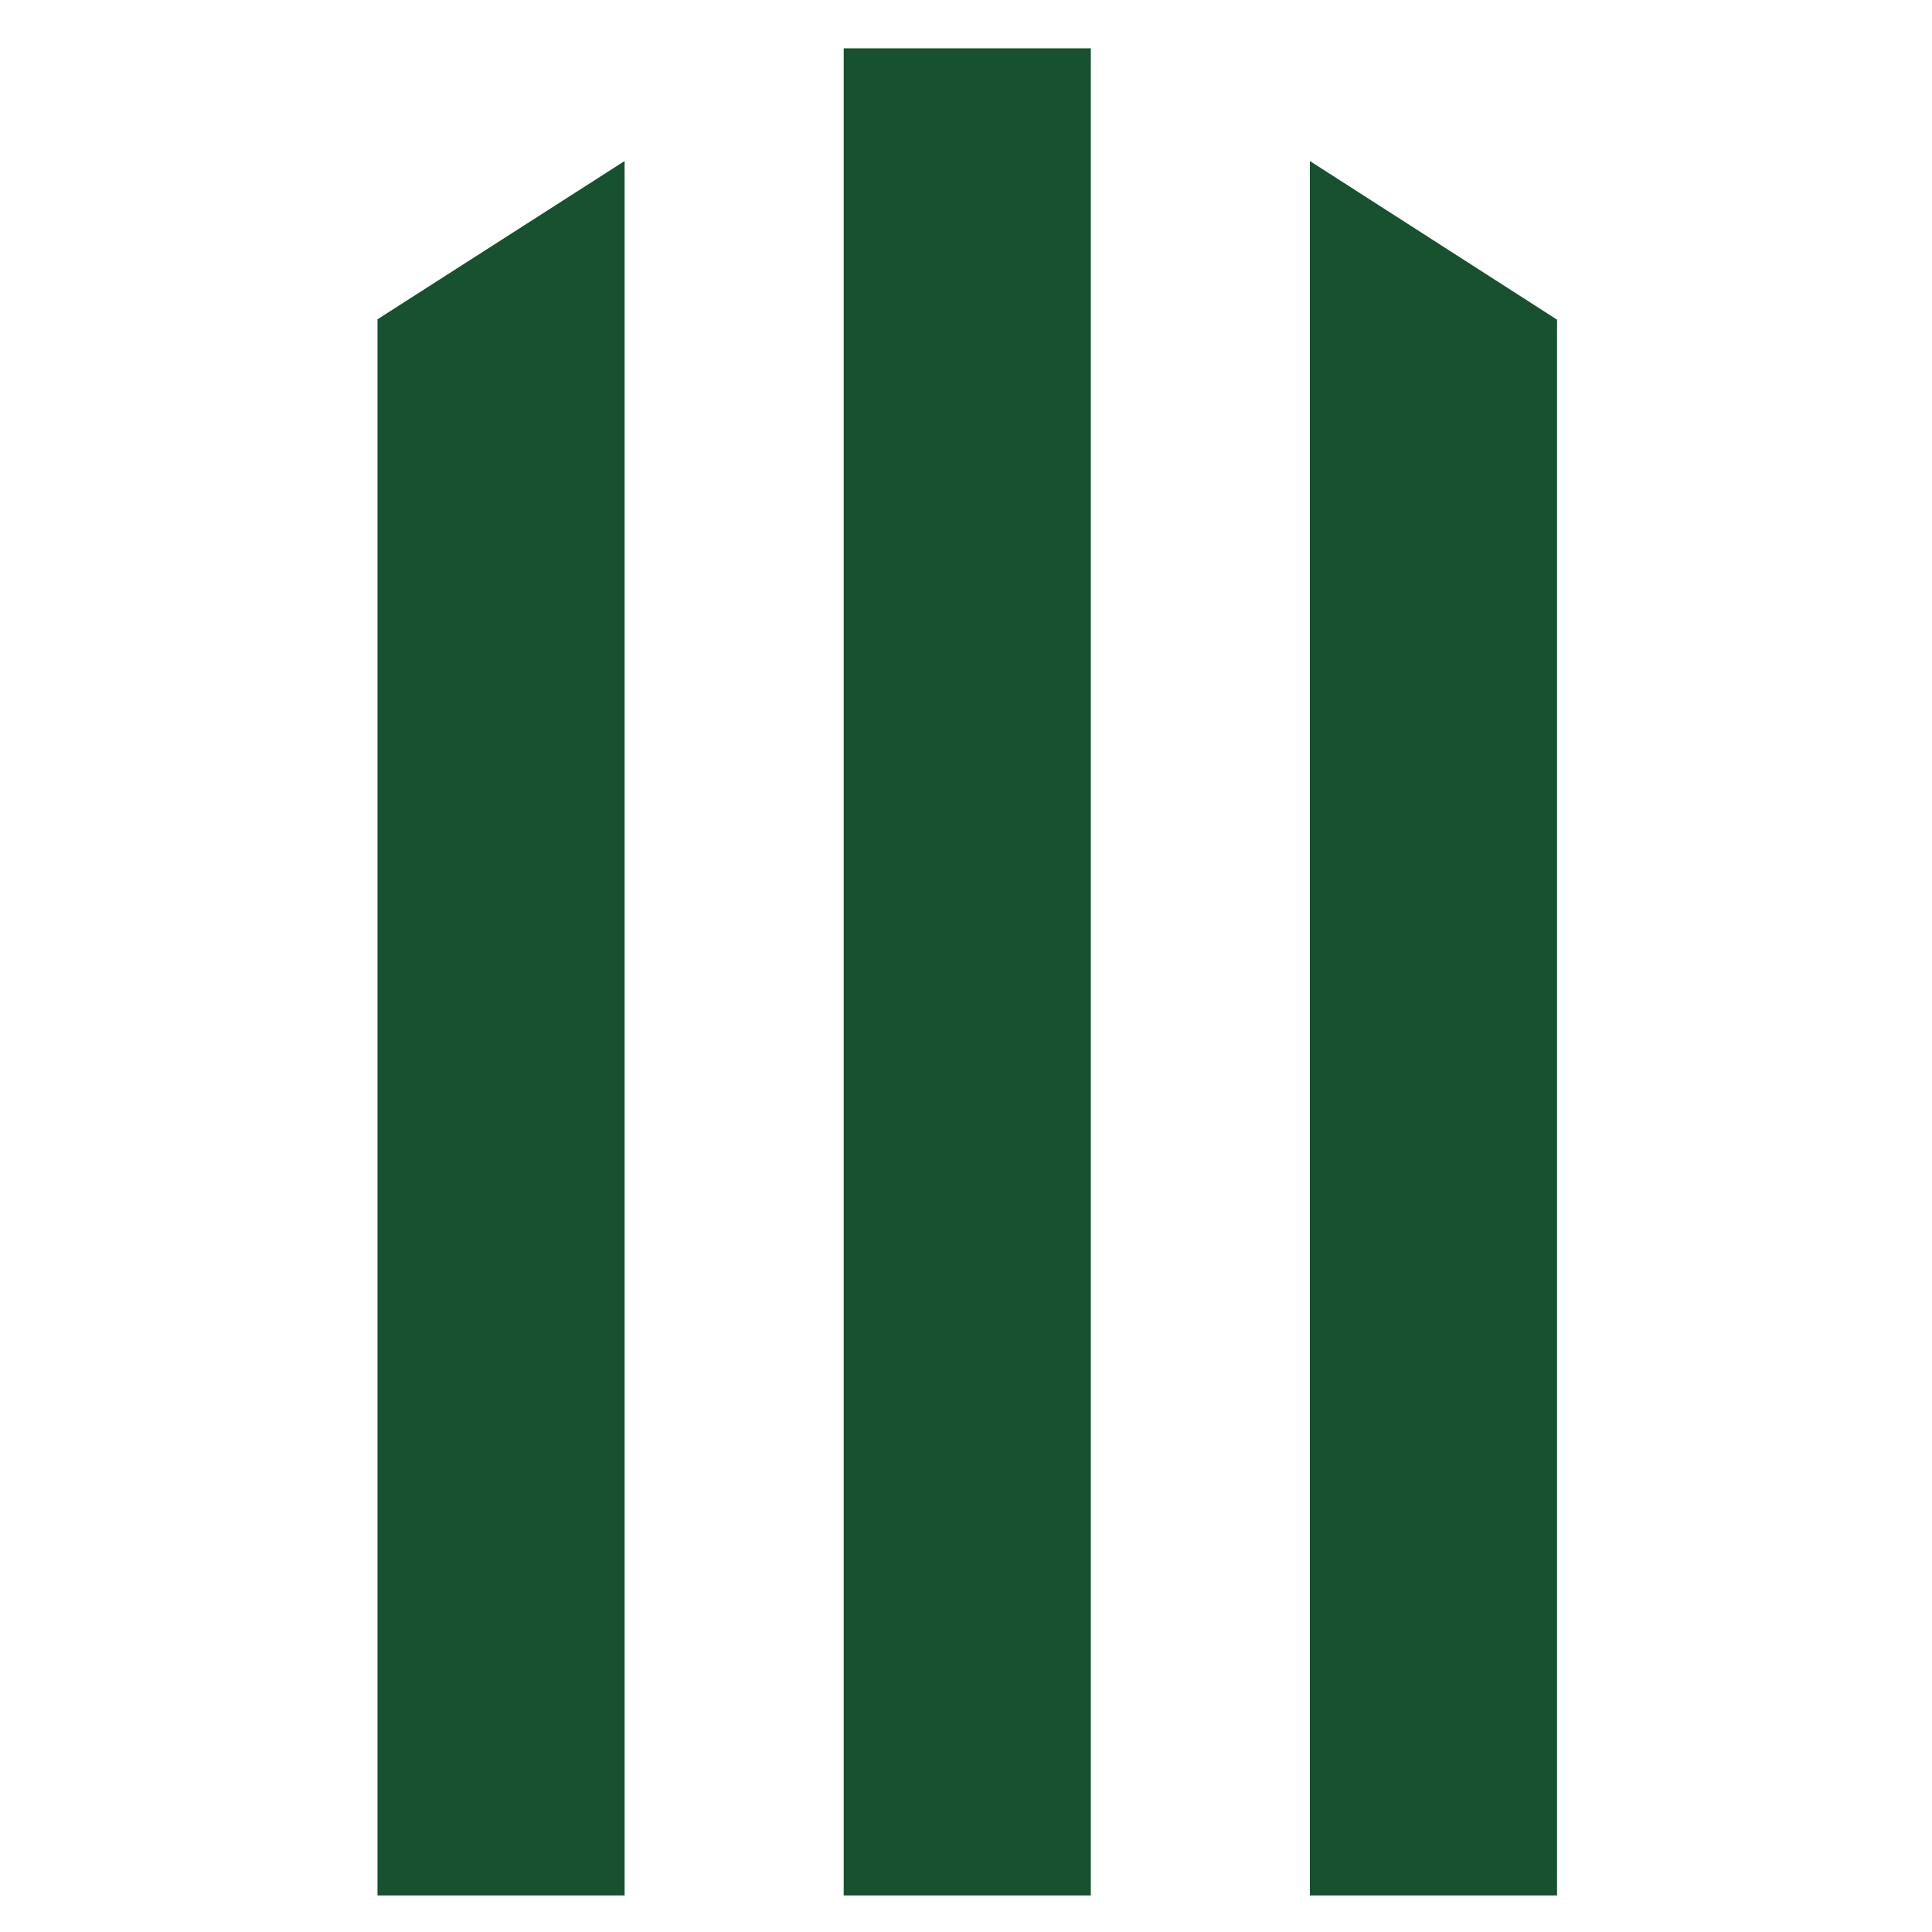
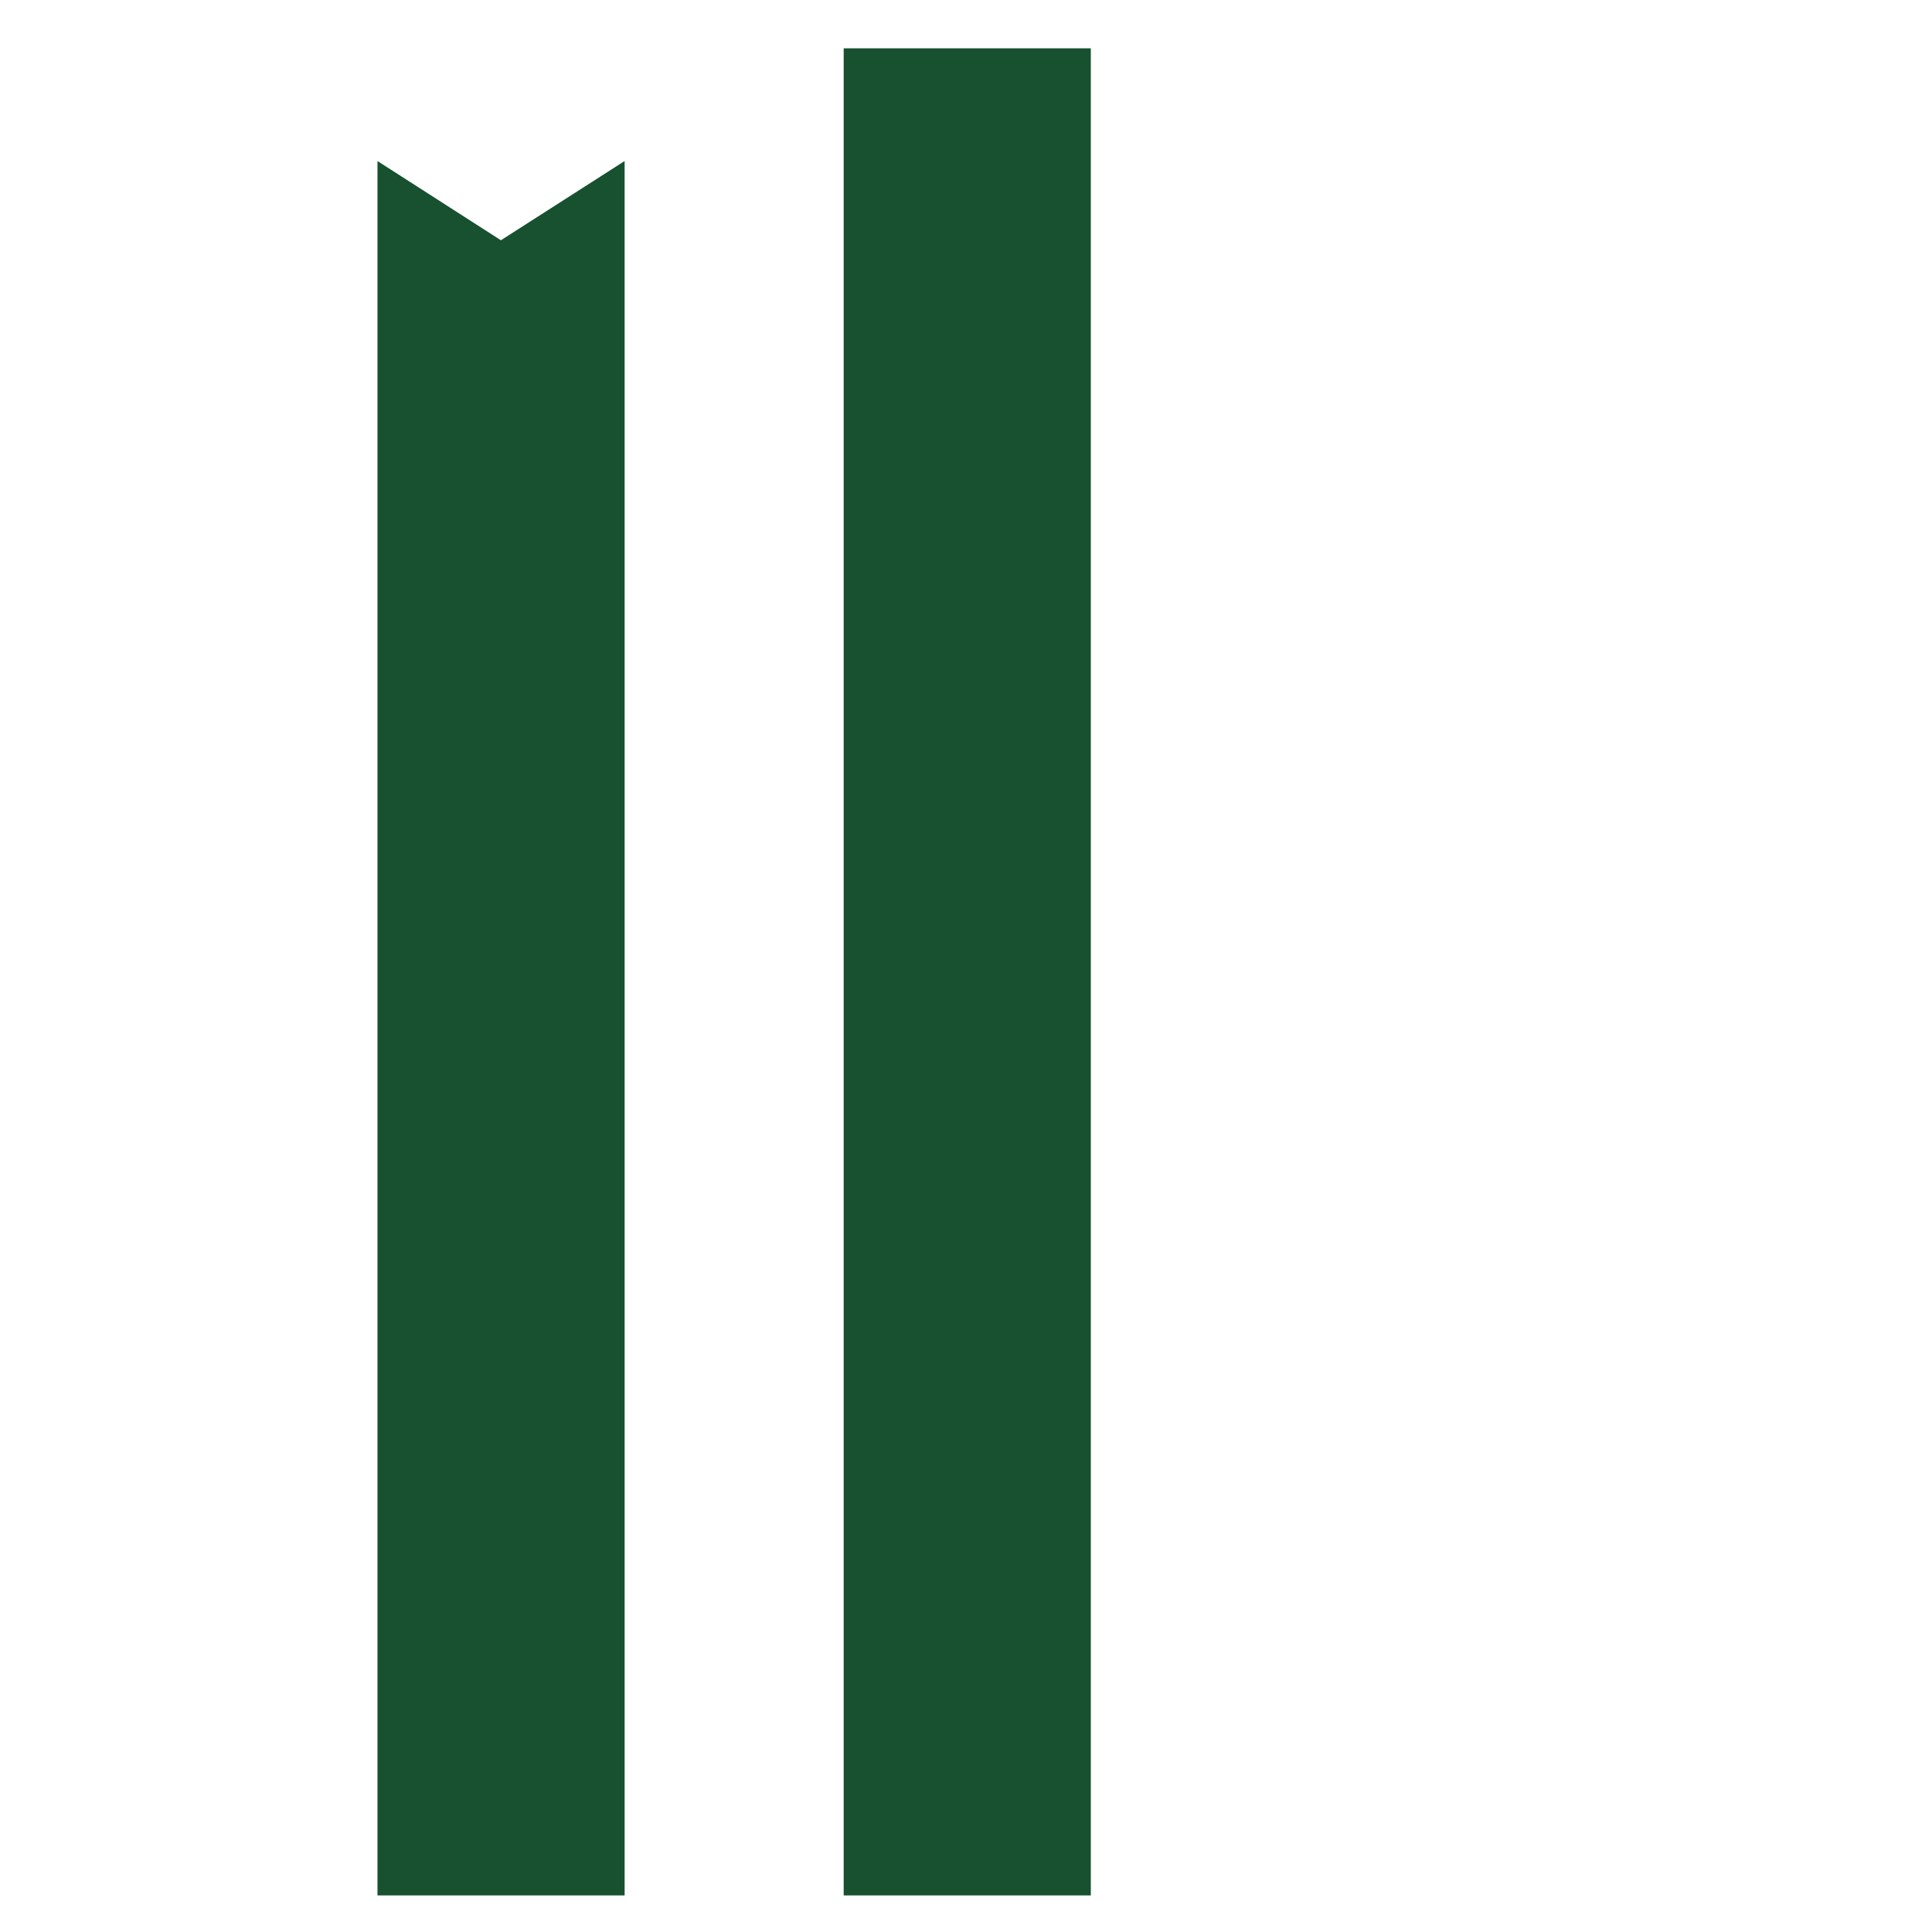
<svg xmlns="http://www.w3.org/2000/svg" width="120" height="120" fill="none">
-   <path fill="#17512F" d="M52.403 117.728V3h15.35v114.728h-15.35Zm-28.957 0V19.832l15.35-9.83v107.726h-15.35Zm57.914 0V10.002l15.351 9.852v97.874H81.36Z" />
+   <path fill="#17512F" d="M52.403 117.728V3h15.35v114.728h-15.35Zm-28.957 0V19.832l15.35-9.83v107.726h-15.35ZV10.002l15.351 9.852v97.874H81.36Z" />
</svg>